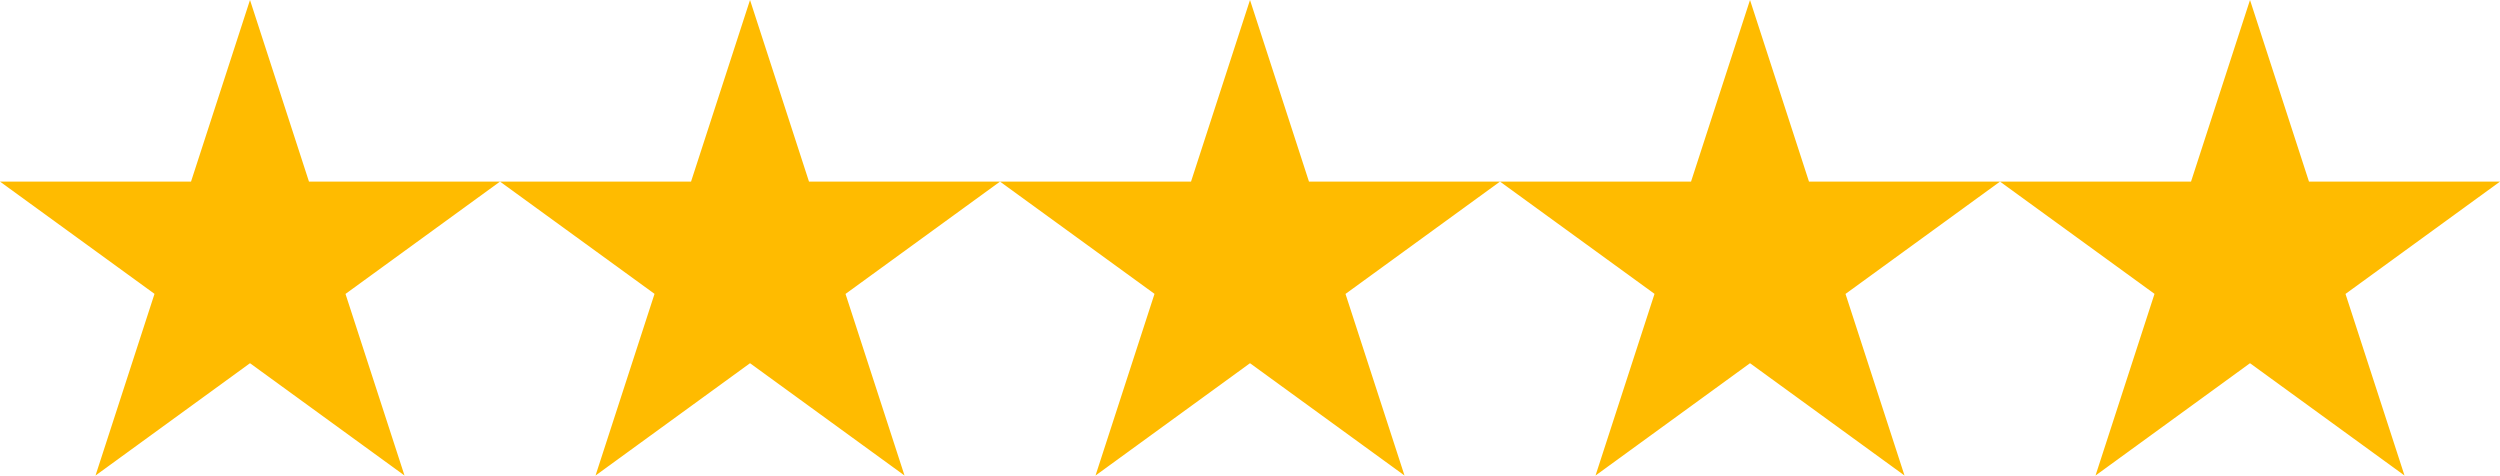
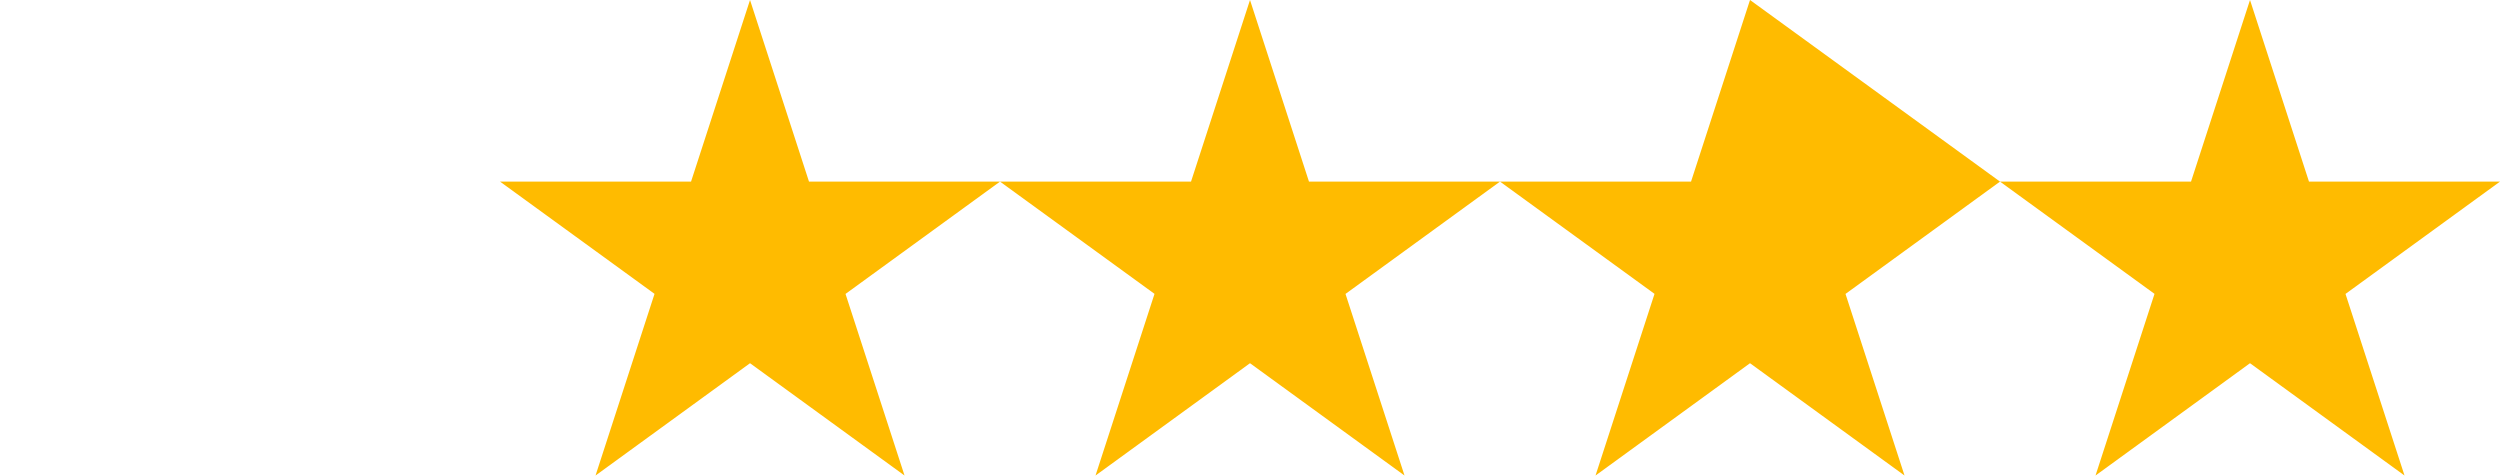
<svg xmlns="http://www.w3.org/2000/svg" id="Group_7" data-name="Group 7" width="185.842" height="35.349" viewBox="0 0 185.842 35.349">
-   <path id="Path_1" data-name="Path 1" d="M18.584,0,14.2,13.5H0l11.486,8.345L7.1,35.349,18.584,27,30.07,35.349l-4.387-13.5L37.168,13.5h-14.2Z" transform="translate(0 0)" fill="#fb0" />
  <path id="Path_3" data-name="Path 3" d="M18.584,0,14.2,13.5H0l11.486,8.345L7.1,35.349,18.584,27,30.07,35.349l-4.387-13.5L37.168,13.5h-14.2Z" transform="translate(74.337 0)" fill="#fb0" />
  <path id="Path_2" data-name="Path 2" d="M18.584,0,14.2,13.5H0l11.486,8.345L7.1,35.349,18.584,27,30.07,35.349l-4.387-13.5L37.168,13.5h-14.2Z" transform="translate(37.17 0)" fill="#fb0" />
-   <path id="Path_4" data-name="Path 4" d="M18.584,0,14.2,13.5H0l11.486,8.345L7.1,35.349,18.584,27,30.07,35.349l-4.387-13.5L37.168,13.5h-14.2Z" transform="translate(111.506 0)" fill="#fb0" />
+   <path id="Path_4" data-name="Path 4" d="M18.584,0,14.2,13.5H0l11.486,8.345L7.1,35.349,18.584,27,30.07,35.349l-4.387-13.5L37.168,13.5Z" transform="translate(111.506 0)" fill="#fb0" />
  <path id="Path_5" data-name="Path 5" d="M18.584,0,14.2,13.5H0l11.486,8.345L7.1,35.349,18.584,27,30.07,35.349l-4.387-13.5L37.168,13.5h-14.2Z" transform="translate(148.674 0)" fill="#fb0" />
</svg>